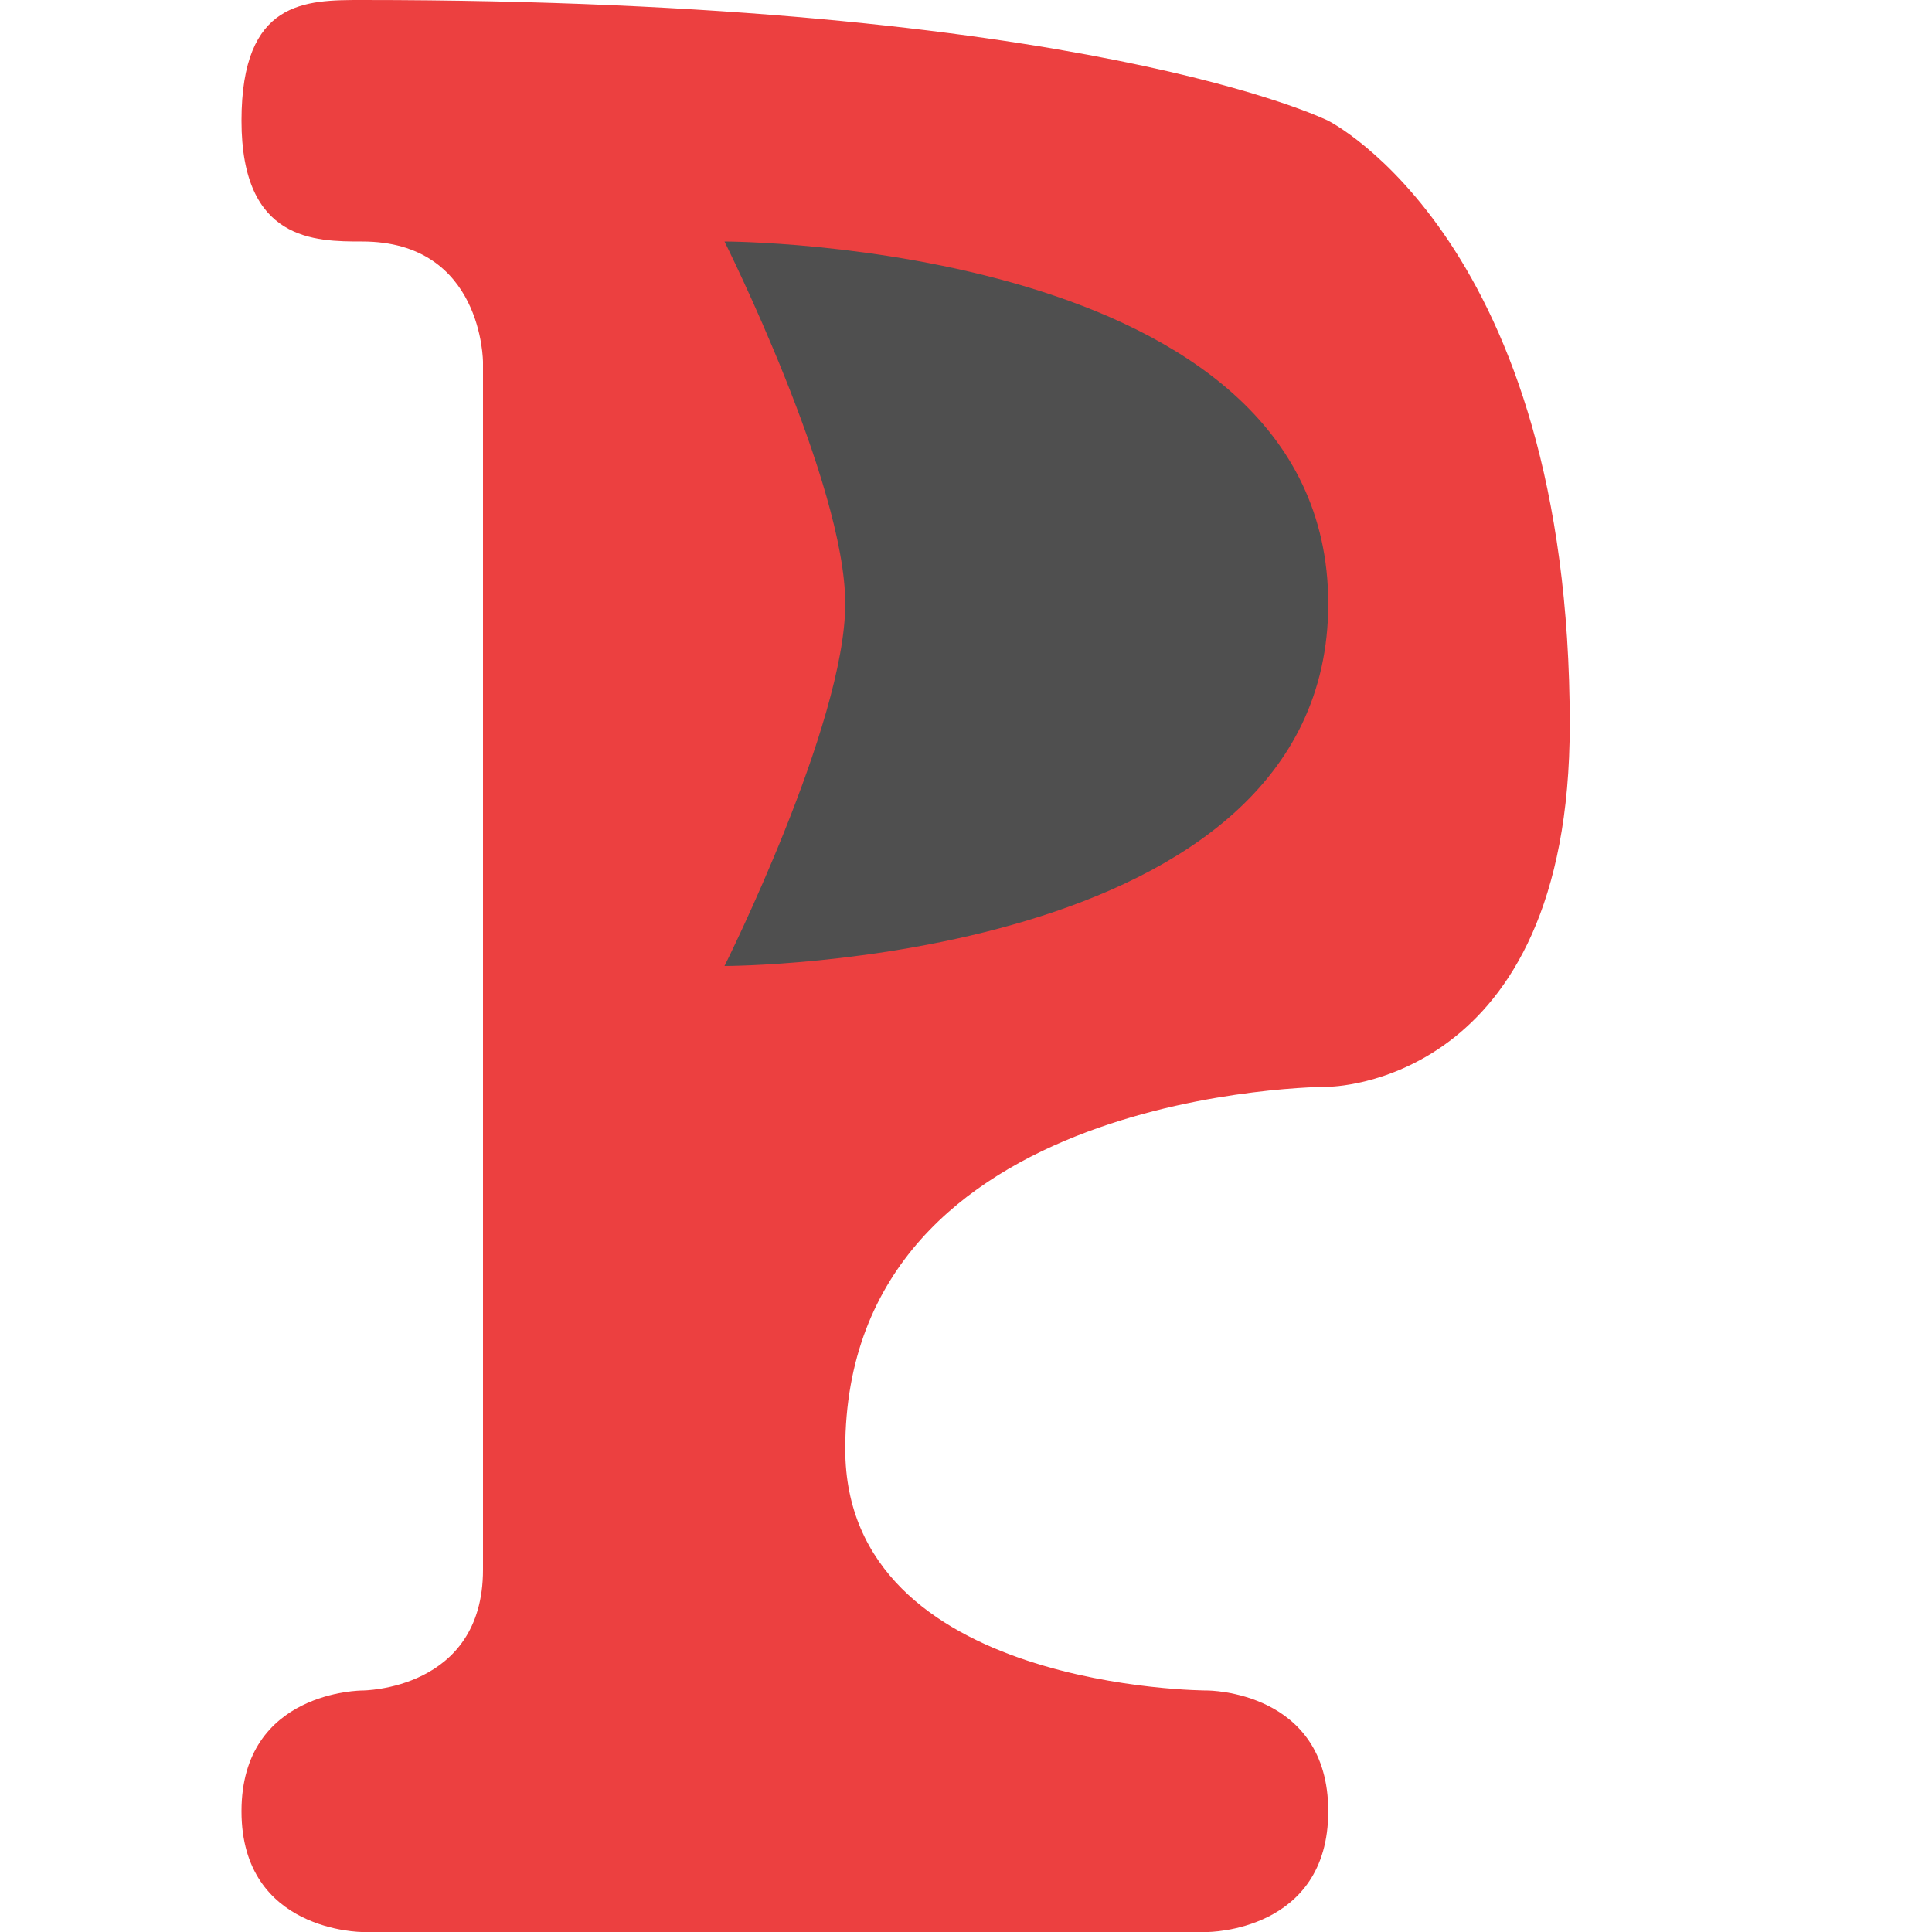
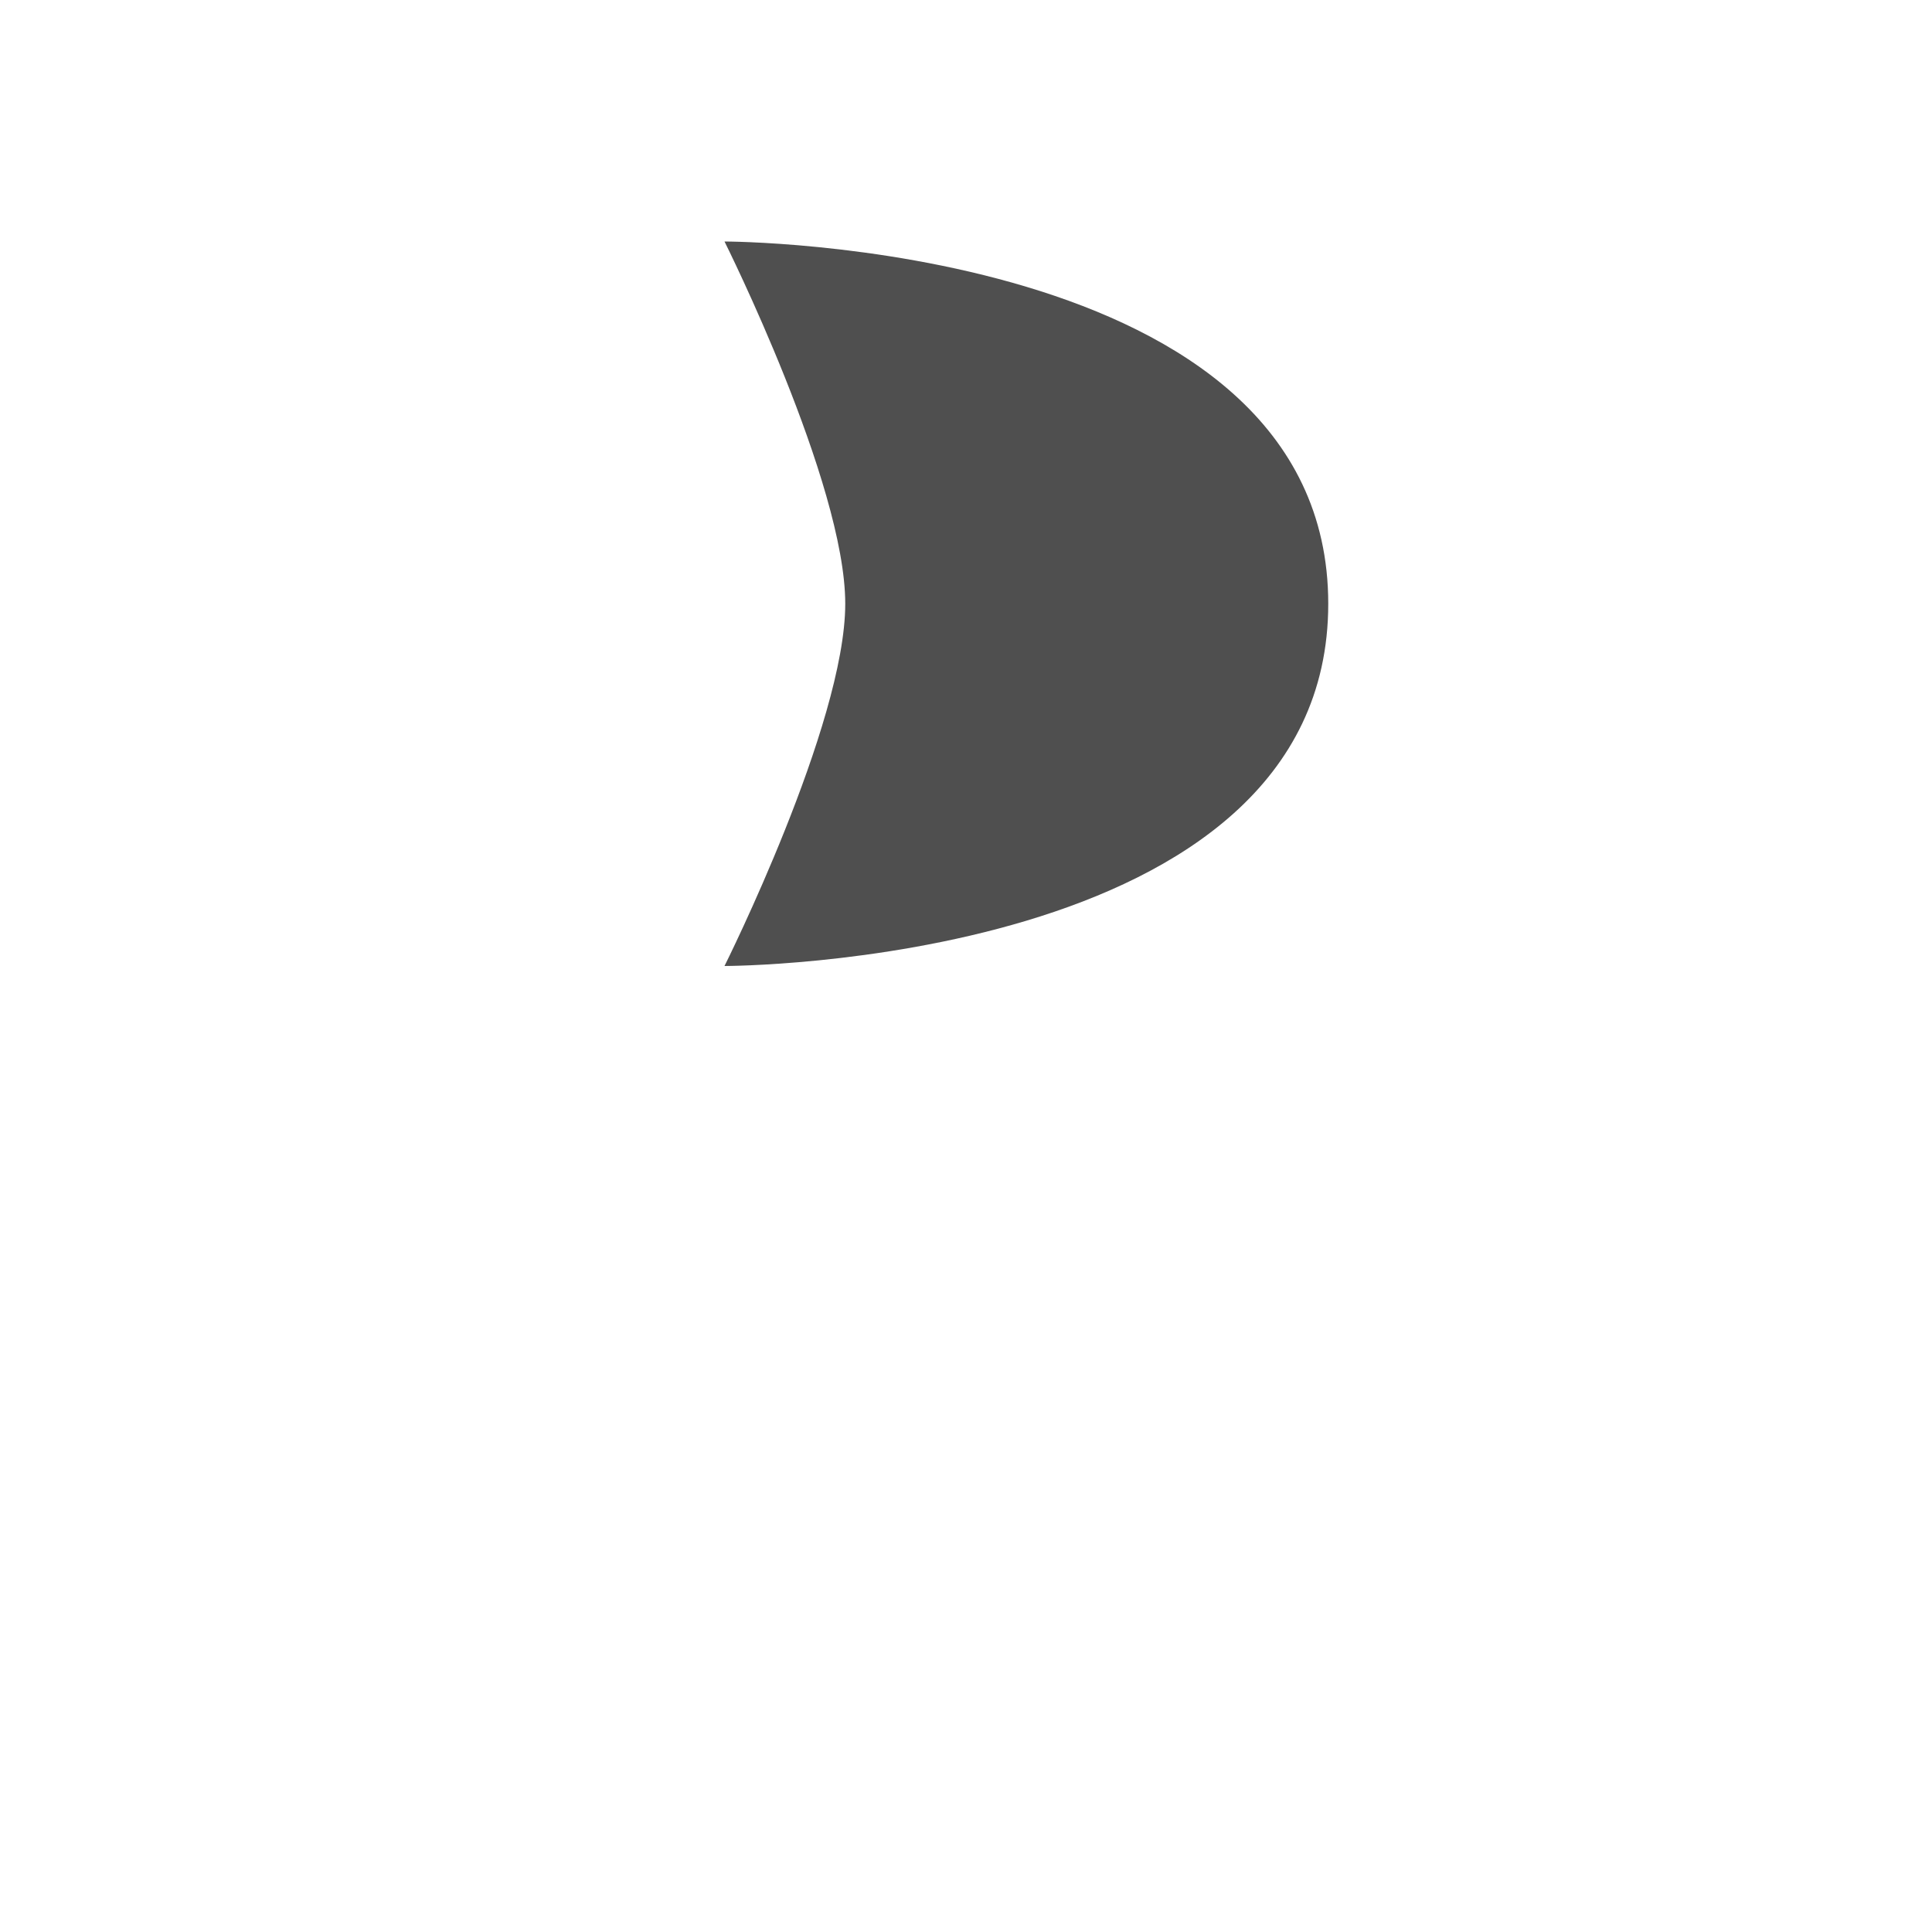
<svg xmlns="http://www.w3.org/2000/svg" width="16" height="16" version="1.1">
-   <path d="m2 15c0 1 1 1 1 1h7s1 0 1-1-1-1-1-1-3 0-3-2c0-3 4-3 4-3s2 0 2-3c0-4-2-5-2-5s-2-1-8-1c-0.471 0-1 0-1 1s0.61 1 1 1c1 0 1 1 1 1v10c0 1-1 1-1 1s-1 0-1 1z" style="fill:#ec4040" />
  <path d="m6 8s5 0 5-3-5-3-5-3 1 2 1 3-1 3-1 3z" style="fill:#4f4f4f" />
</svg>